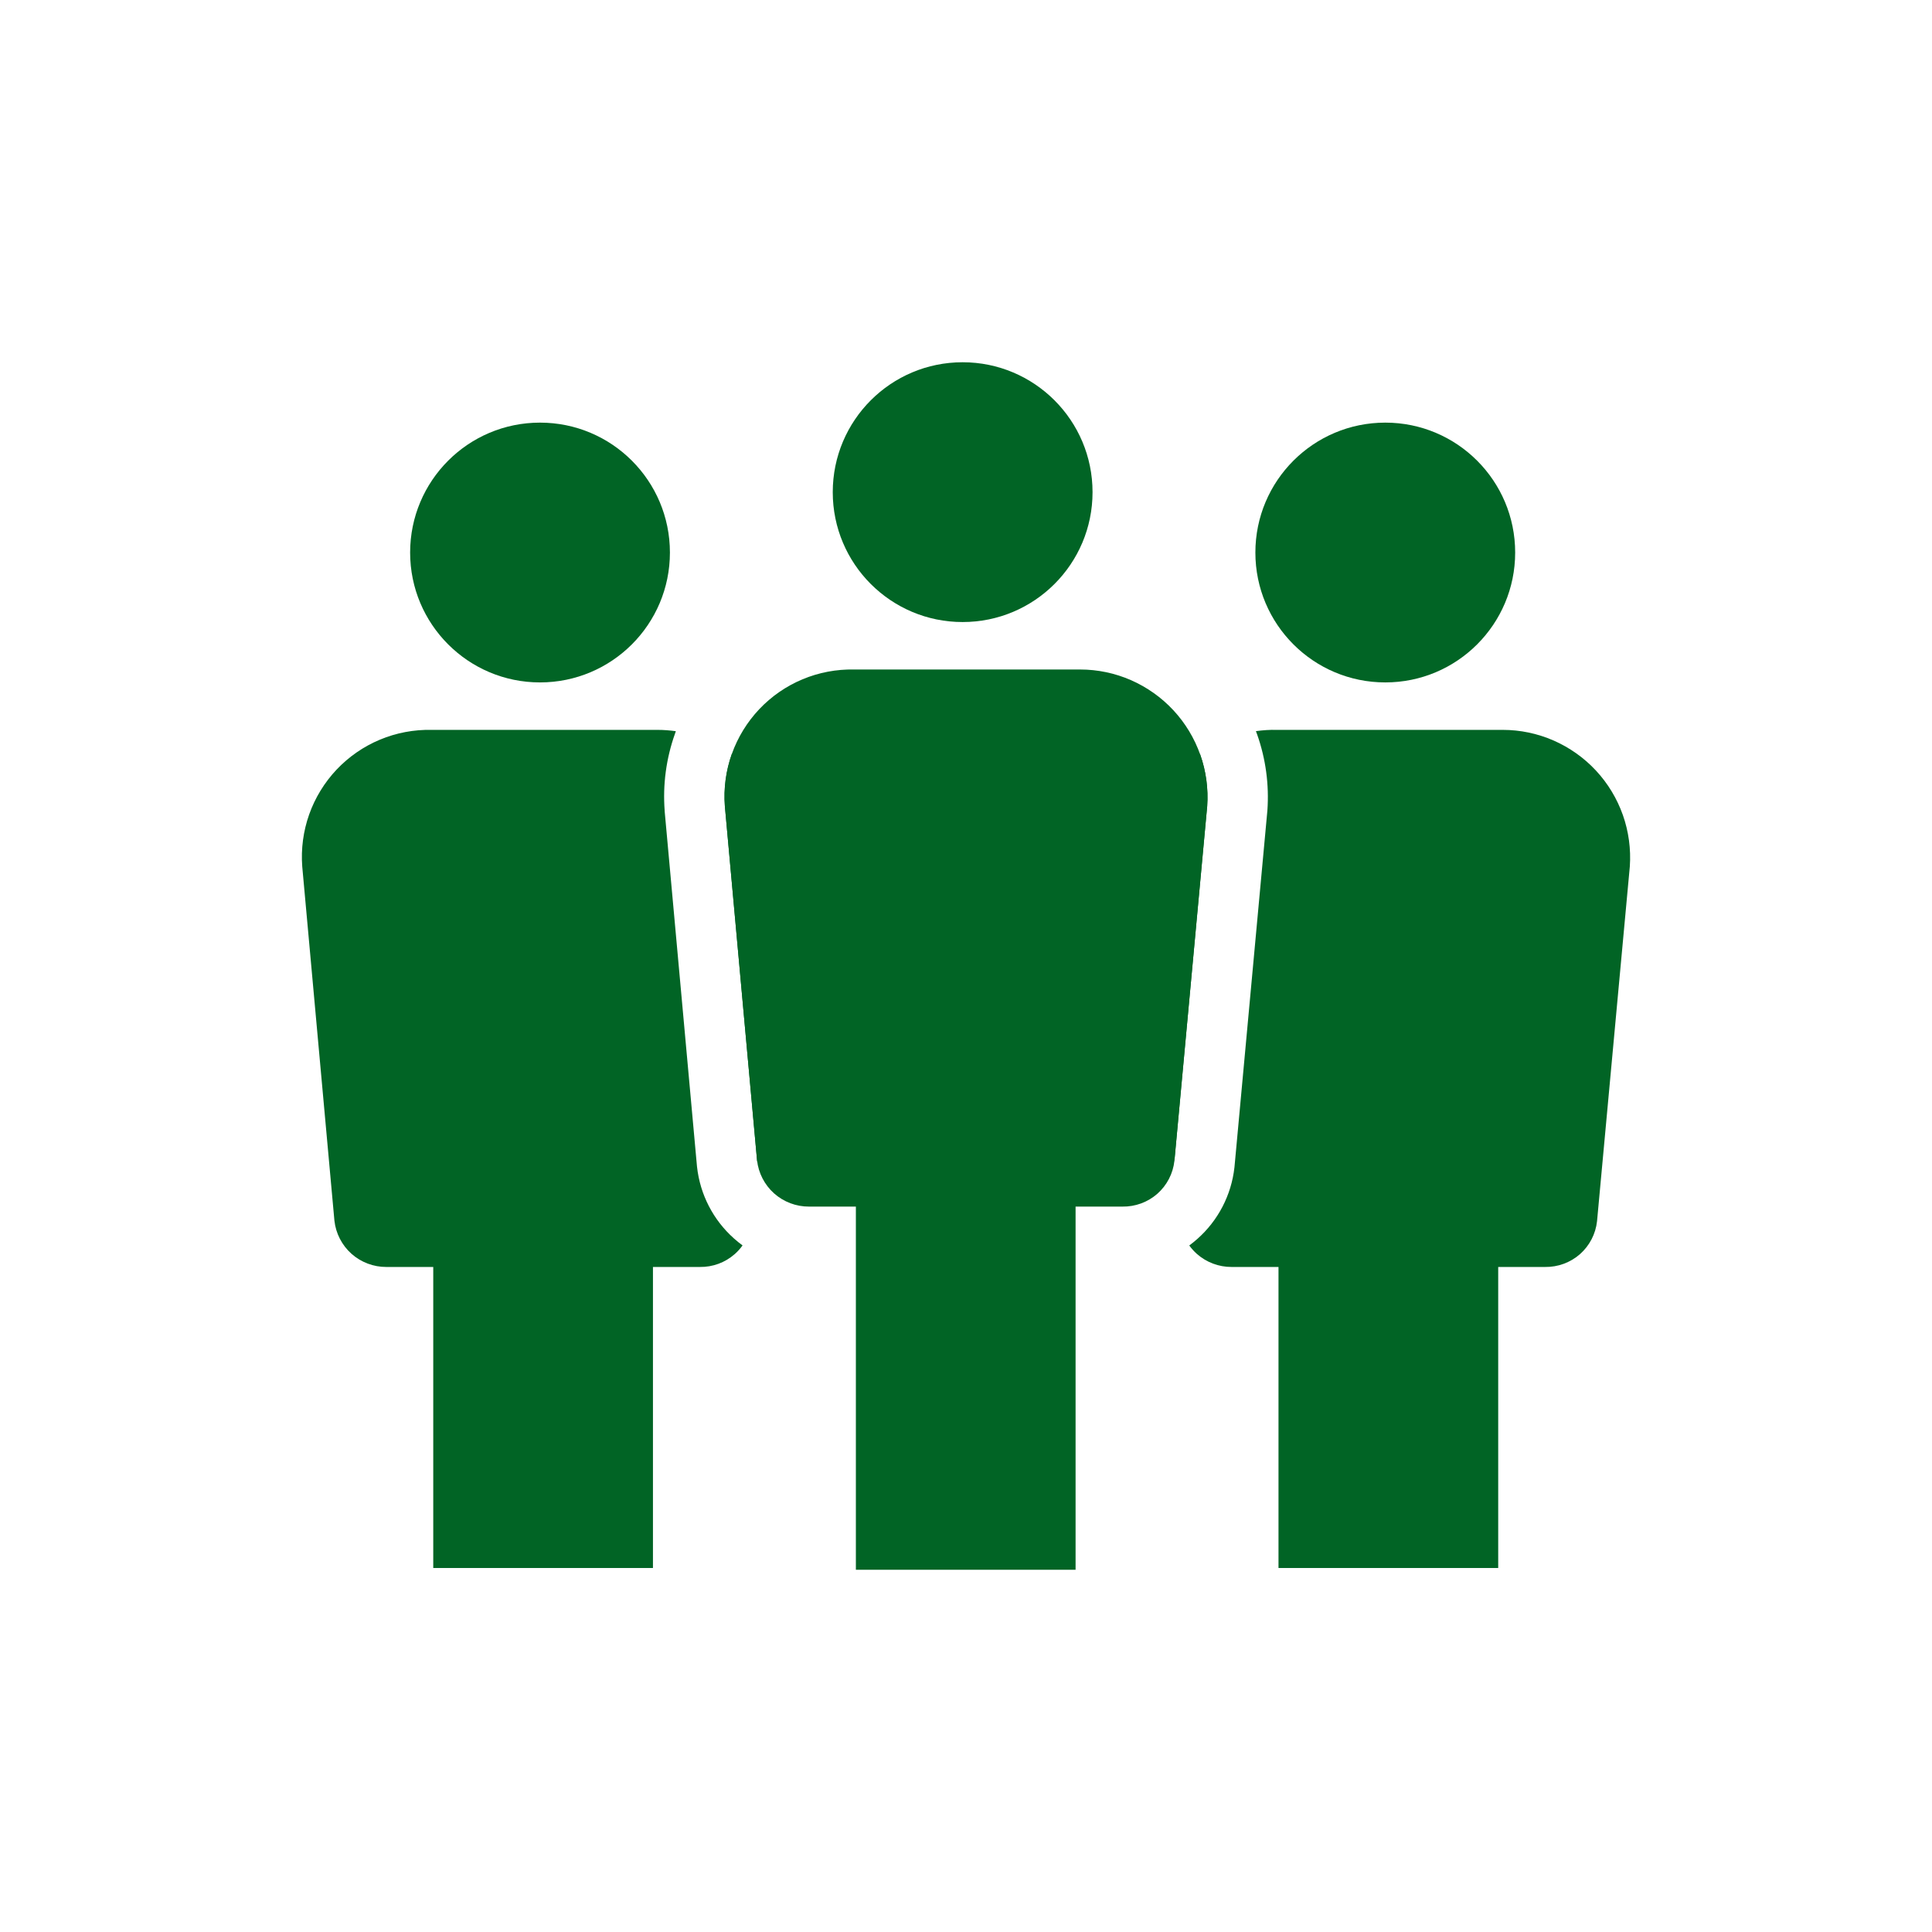
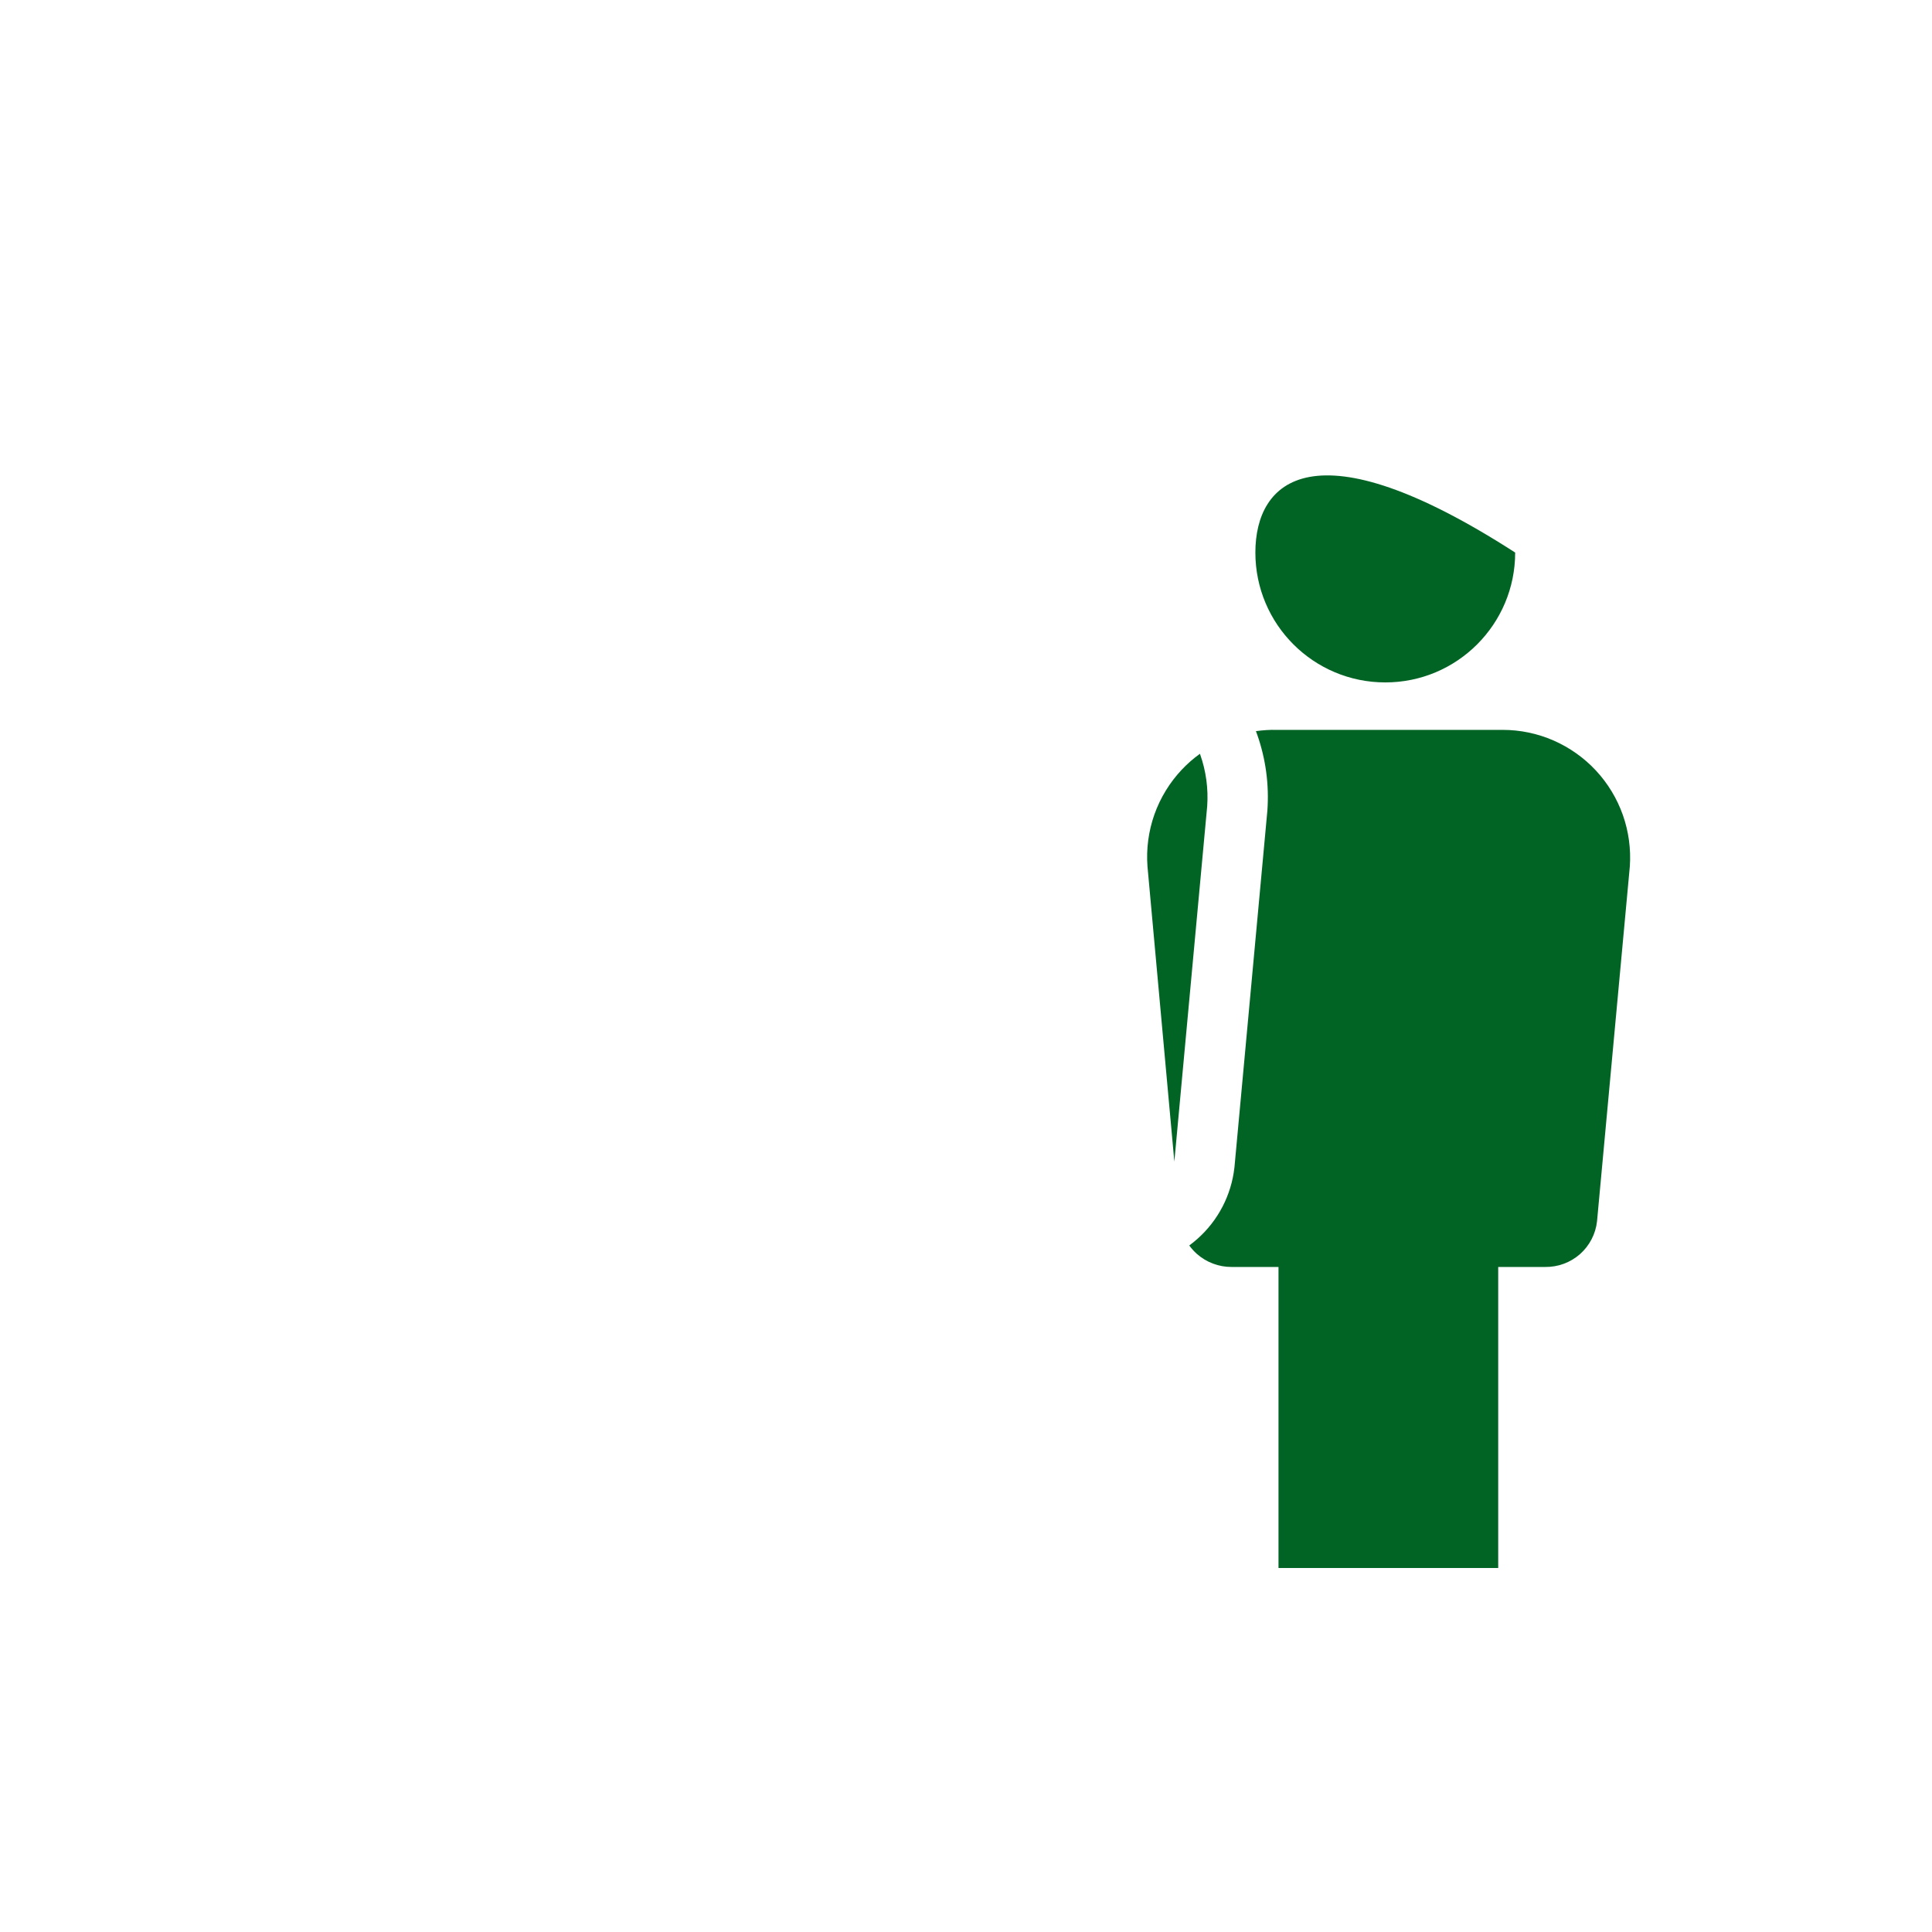
<svg xmlns="http://www.w3.org/2000/svg" width="32" height="32" viewBox="0 0 32 32" fill="none">
-   <path d="M8.944 11.303C10.133 11.303 11.096 10.34 11.096 9.152C11.096 7.963 10.133 7 8.944 7C7.756 7 6.793 7.963 6.793 9.152C6.793 10.34 7.756 11.303 8.944 11.303Z" fill="#016425" />
-   <path d="M10.815 17H7.176V25.971H10.815V17Z" fill="#016425" />
-   <path d="M22.945 11.303C24.133 11.303 25.096 10.34 25.096 9.152C25.096 7.963 24.133 7 22.945 7C21.756 7 20.793 7.963 20.793 9.152C20.793 10.34 21.756 11.303 22.945 11.303Z" fill="#016425" />
+   <path d="M22.945 11.303C24.133 11.303 25.096 10.34 25.096 9.152C21.756 7 20.793 7.963 20.793 9.152C20.793 10.34 21.756 11.303 22.945 11.303Z" fill="#016425" />
  <path d="M24.815 17H21.176V25.971H24.815V17Z" fill="#016425" />
-   <path fill-rule="evenodd" clip-rule="evenodd" d="M15.944 10.303C17.132 10.303 18.096 9.34 18.096 8.152C18.096 6.963 17.132 6 15.944 6C14.756 6 13.793 6.963 13.793 8.152C13.793 9.34 14.756 10.303 15.944 10.303ZM14.176 19.985H13.4C13.187 19.986 12.981 19.908 12.822 19.767C12.663 19.625 12.562 19.429 12.539 19.218L12.006 13.352C11.984 13.06 12.023 12.766 12.121 12.489C12.219 12.213 12.374 11.96 12.576 11.746C12.778 11.533 13.022 11.364 13.293 11.251C13.563 11.138 13.855 11.083 14.148 11.089H17.89C18.18 11.089 18.466 11.149 18.732 11.265C18.998 11.382 19.237 11.551 19.434 11.763C19.632 11.976 19.783 12.226 19.88 12.5C19.976 12.773 20.015 13.063 19.995 13.352L19.452 19.227C19.429 19.438 19.328 19.632 19.169 19.773C19.009 19.913 18.804 19.988 18.591 19.985H17.815V26H14.176V19.985Z" fill="#016425" />
-   <path fill-rule="evenodd" clip-rule="evenodd" d="M12.543 19.246C12.541 19.236 12.54 19.227 12.539 19.218L12.006 13.352C11.984 13.06 12.023 12.766 12.121 12.489C12.121 12.489 12.122 12.488 12.122 12.488C12.234 12.569 12.339 12.661 12.434 12.763C12.632 12.976 12.783 13.226 12.88 13.5C12.976 13.773 13.015 14.063 12.995 14.352L12.543 19.246ZM12.299 20.628C12.261 20.681 12.218 20.729 12.168 20.773C12.009 20.913 11.804 20.988 11.591 20.985H6.4C6.187 20.986 5.981 20.908 5.822 20.767C5.663 20.625 5.562 20.429 5.539 20.218L5.006 14.352C4.984 14.06 5.023 13.766 5.121 13.489C5.219 13.213 5.374 12.96 5.576 12.746C5.778 12.533 6.022 12.364 6.293 12.251C6.563 12.138 6.855 12.083 7.148 12.089H10.89C10.992 12.089 11.094 12.097 11.194 12.111C11.189 12.126 11.184 12.14 11.179 12.155C11.034 12.563 10.976 12.996 11.009 13.428L11.009 13.436L11.544 19.317L11.545 19.326C11.595 19.784 11.813 20.207 12.157 20.513C12.203 20.554 12.25 20.592 12.299 20.628Z" fill="#016425" />
  <path fill-rule="evenodd" clip-rule="evenodd" d="M19.875 12.485C19.767 12.562 19.667 12.65 19.576 12.746C19.374 12.96 19.219 13.213 19.121 13.489C19.023 13.766 18.984 14.06 19.006 14.352L19.451 19.241C19.451 19.236 19.452 19.232 19.452 19.227L19.995 13.352C20.015 13.063 19.976 12.773 19.88 12.5C19.878 12.495 19.876 12.49 19.875 12.485ZM20.802 12.11C20.916 12.094 21.032 12.086 21.148 12.089H24.89C25.18 12.089 25.466 12.149 25.732 12.265C25.998 12.382 26.237 12.551 26.434 12.763C26.632 12.976 26.783 13.226 26.88 13.5C26.976 13.773 27.015 14.063 26.995 14.352L26.452 20.227C26.429 20.438 26.328 20.632 26.169 20.773C26.009 20.913 25.804 20.988 25.591 20.985H20.4C20.187 20.986 19.981 20.908 19.822 20.767C19.776 20.725 19.734 20.679 19.698 20.629C19.743 20.596 19.787 20.56 19.829 20.523C20.175 20.218 20.395 19.795 20.446 19.337L20.447 19.328L20.991 13.434L20.992 13.423C21.022 12.997 20.965 12.57 20.823 12.167C20.816 12.148 20.809 12.129 20.802 12.11Z" fill="#016425" />
</svg>